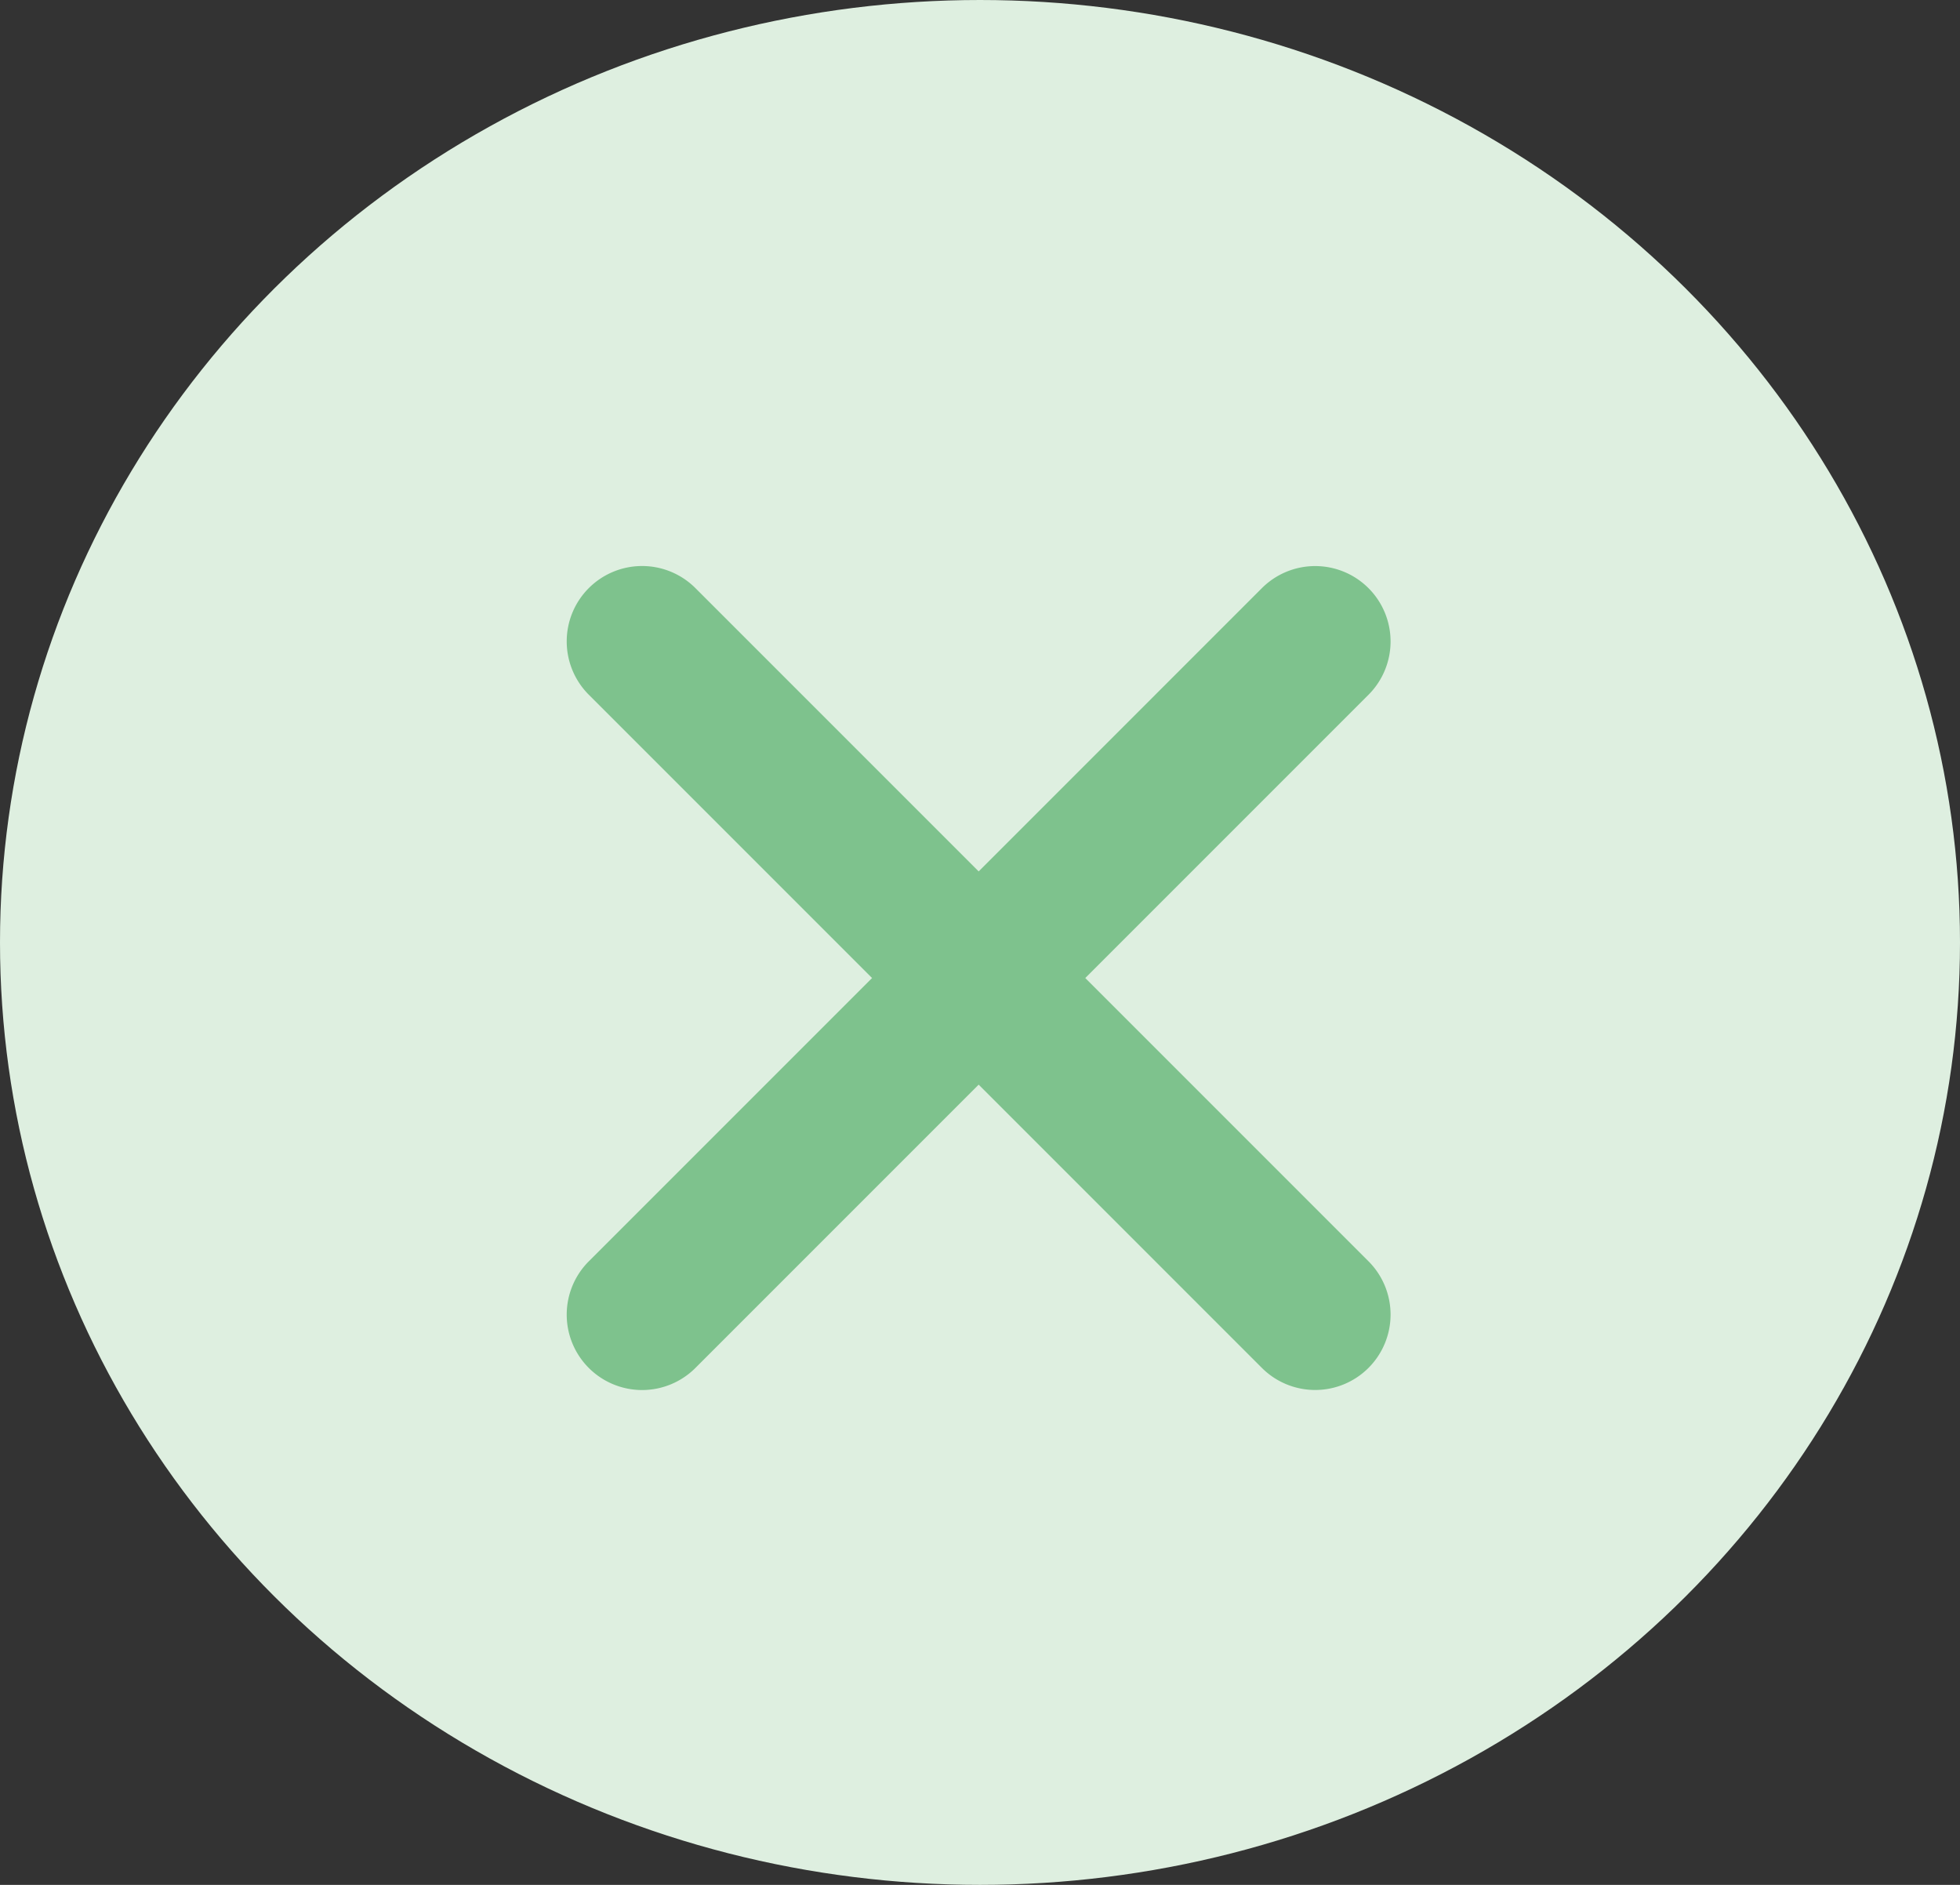
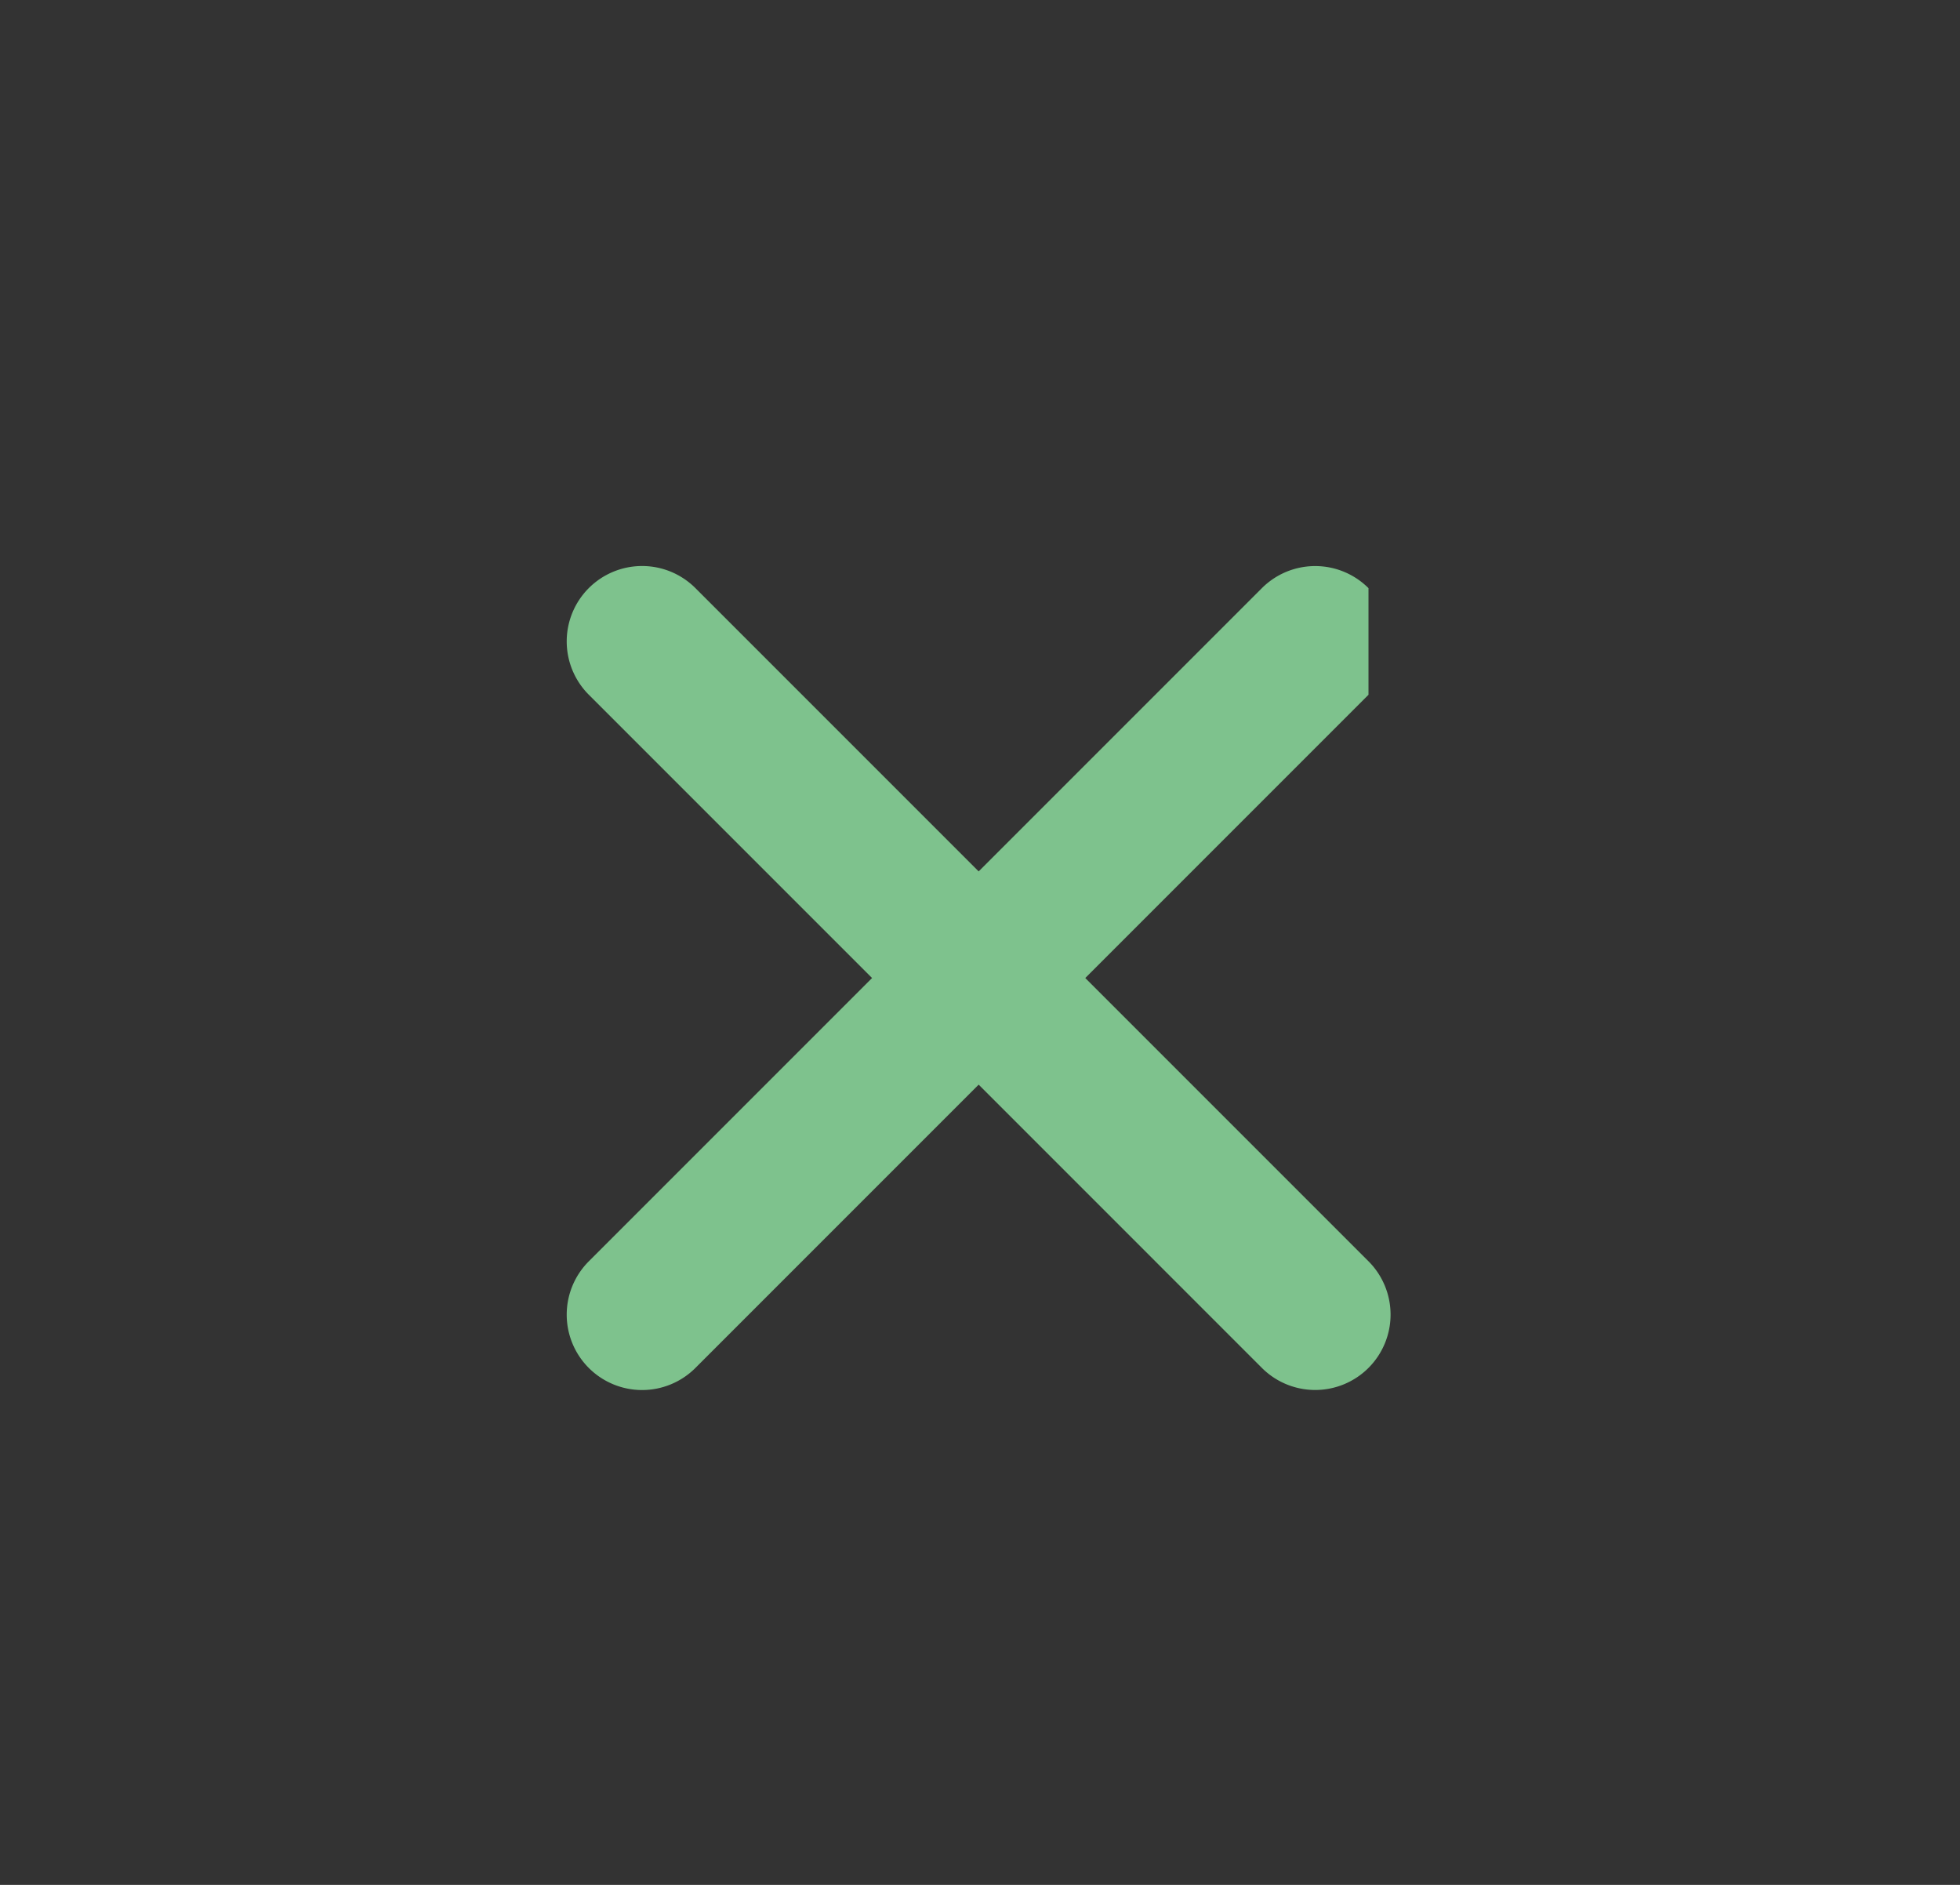
<svg xmlns="http://www.w3.org/2000/svg" width="26" height="25" viewBox="0 0 26 25">
  <rect x="0" y="0" width="26" height="25" fill="#333333" stroke="none" />
  <g id="グループ_20898" data-name="グループ 20898" transform="translate(0 -0.225)">
-     <ellipse id="楕円形_38" data-name="楕円形 38" cx="13" cy="12.5" rx="13" ry="12.5" transform="translate(0 0.225)" fill="#deefe0" />
    <g id="グループ_20897" data-name="グループ 20897" transform="translate(4.053 13.197) rotate(-45)">
-       <path id="パス_385" data-name="パス 385" d="M12.627,1H0A1,1,0,0,1-1,0,1,1,0,0,1,0-1H12.627a1,1,0,0,1,1,1A1,1,0,0,1,12.627,1Z" transform="translate(0 6.314)" fill="#7ec28d" />
+       <path id="パス_385" data-name="パス 385" d="M12.627,1H0A1,1,0,0,1-1,0,1,1,0,0,1,0-1H12.627a1,1,0,0,1,1,1Z" transform="translate(0 6.314)" fill="#7ec28d" />
      <path id="パス_386" data-name="パス 386" d="M12.627,1H0A1,1,0,0,1-1,0,1,1,0,0,1,0-1H12.627a1,1,0,0,1,1,1A1,1,0,0,1,12.627,1Z" transform="translate(6.314 0) rotate(90)" fill="#7ec28d" />
    </g>
  </g>
</svg>